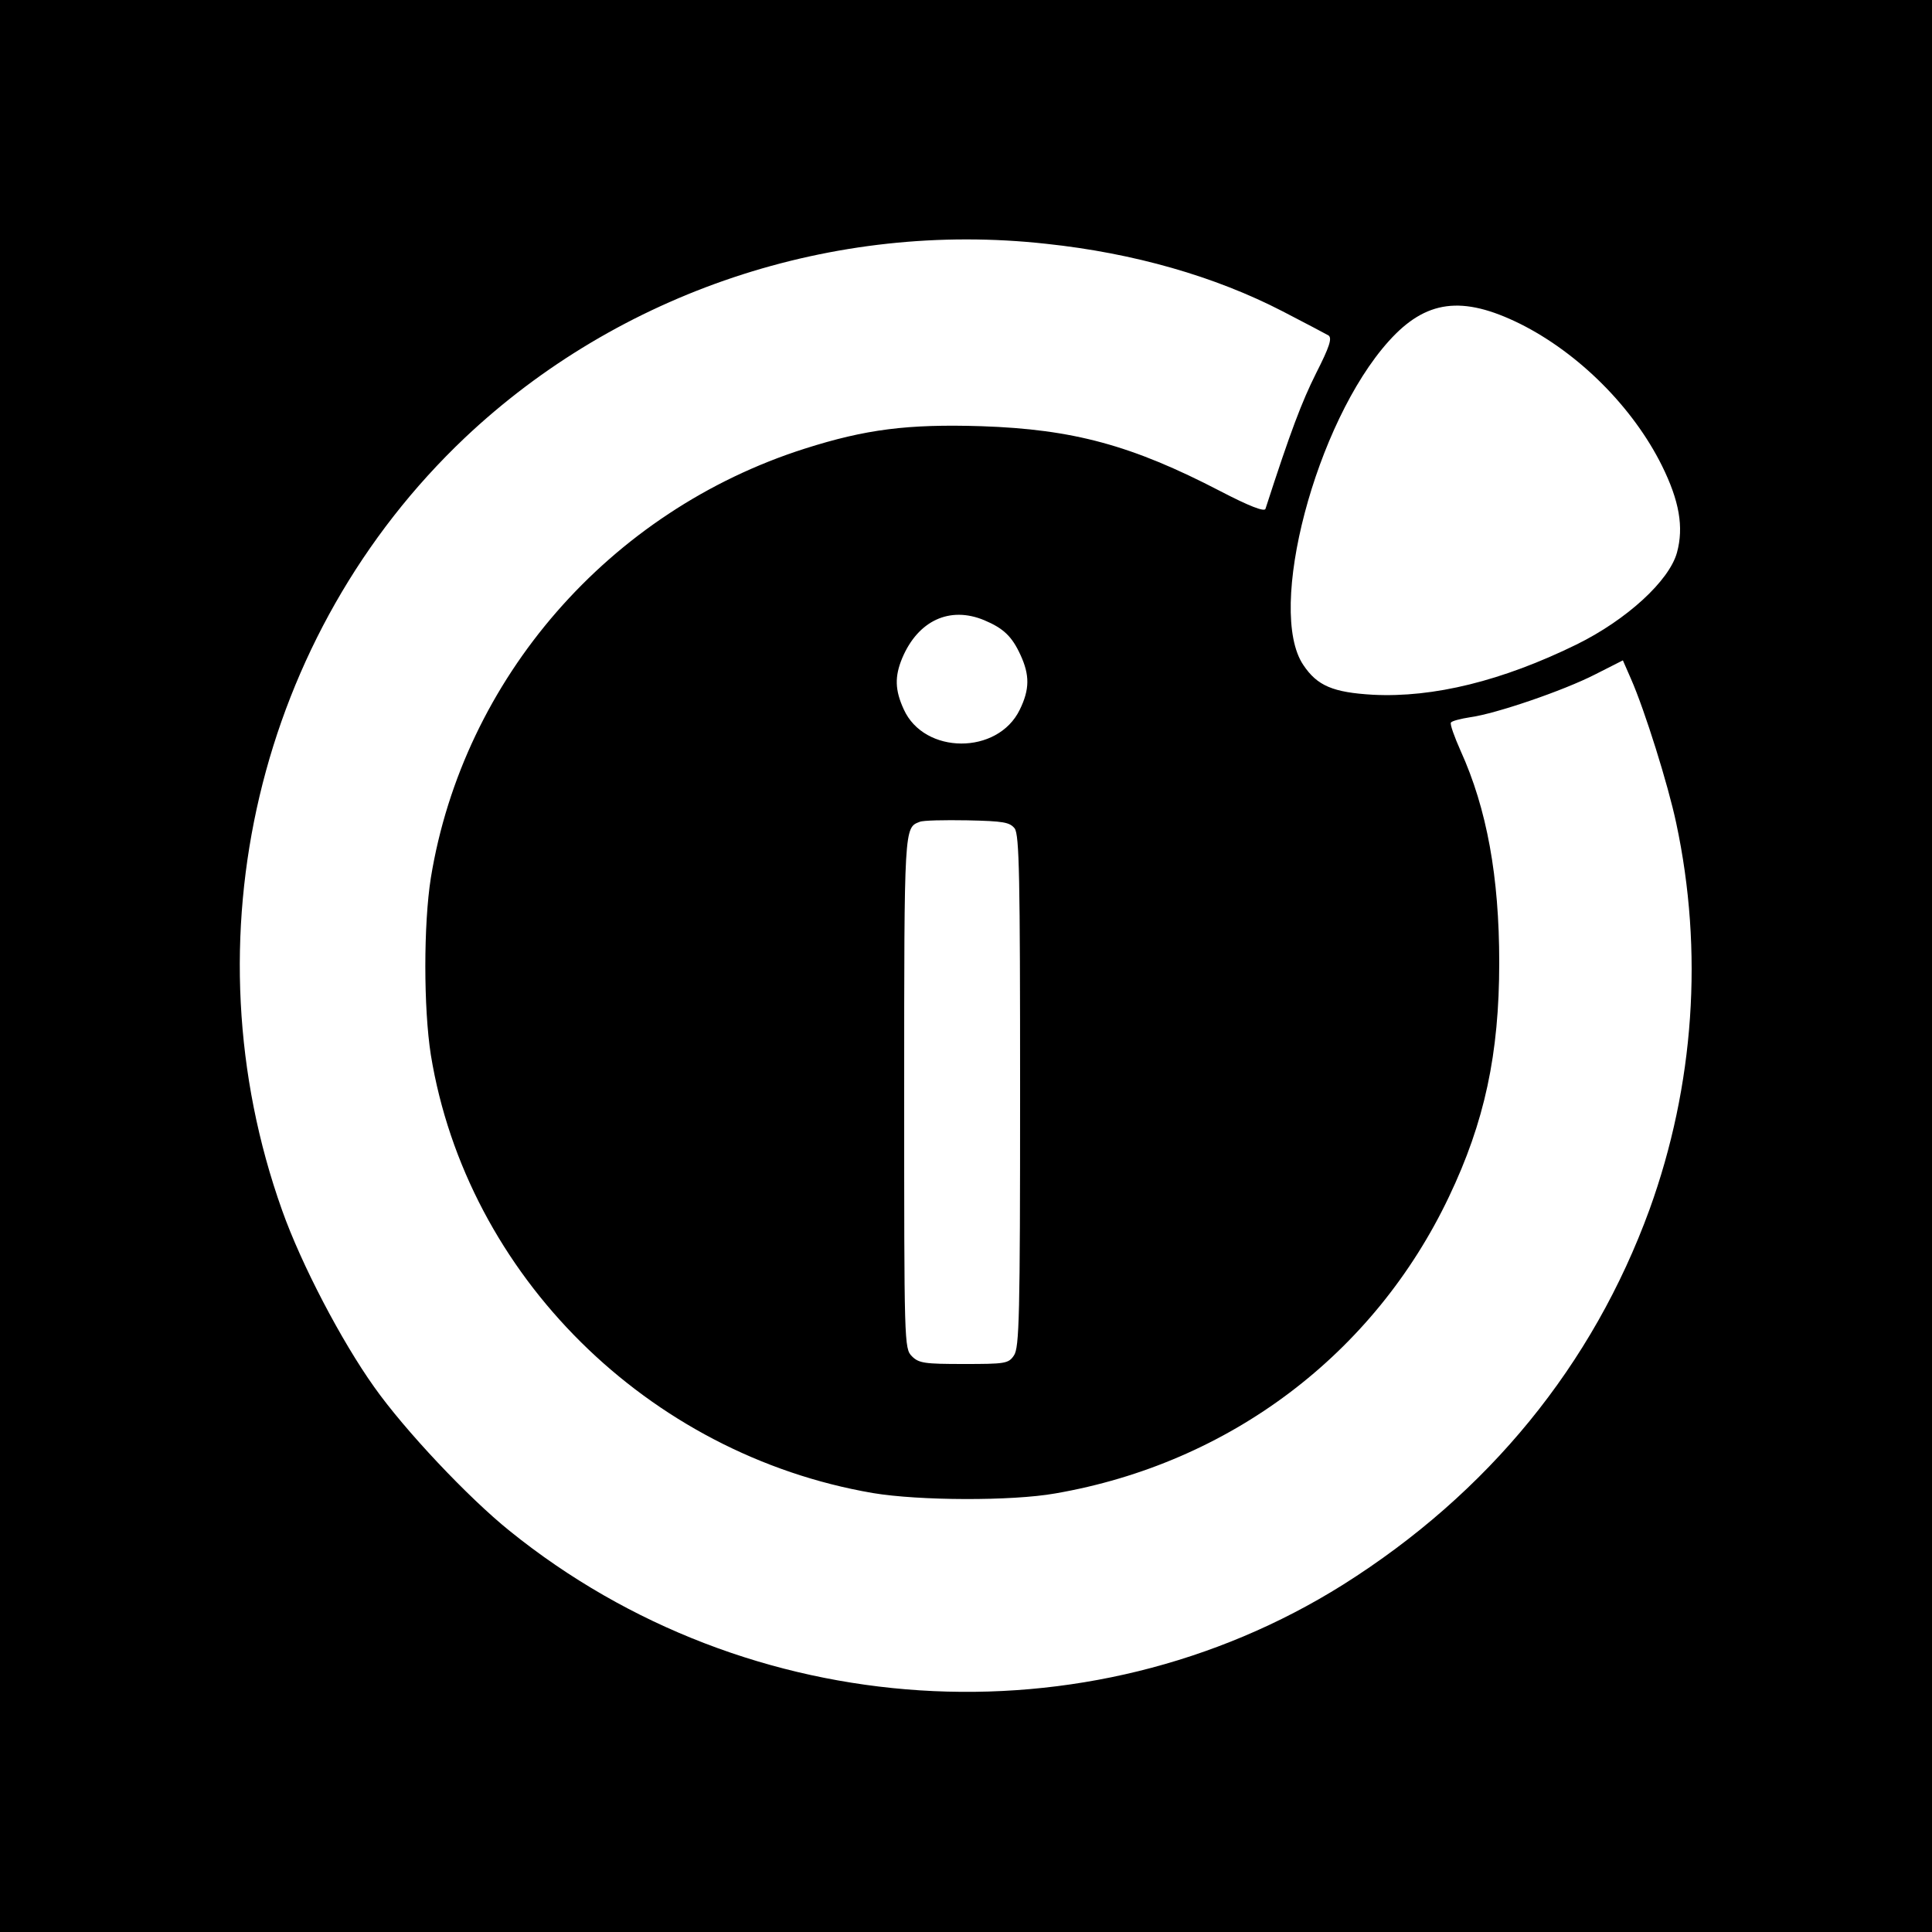
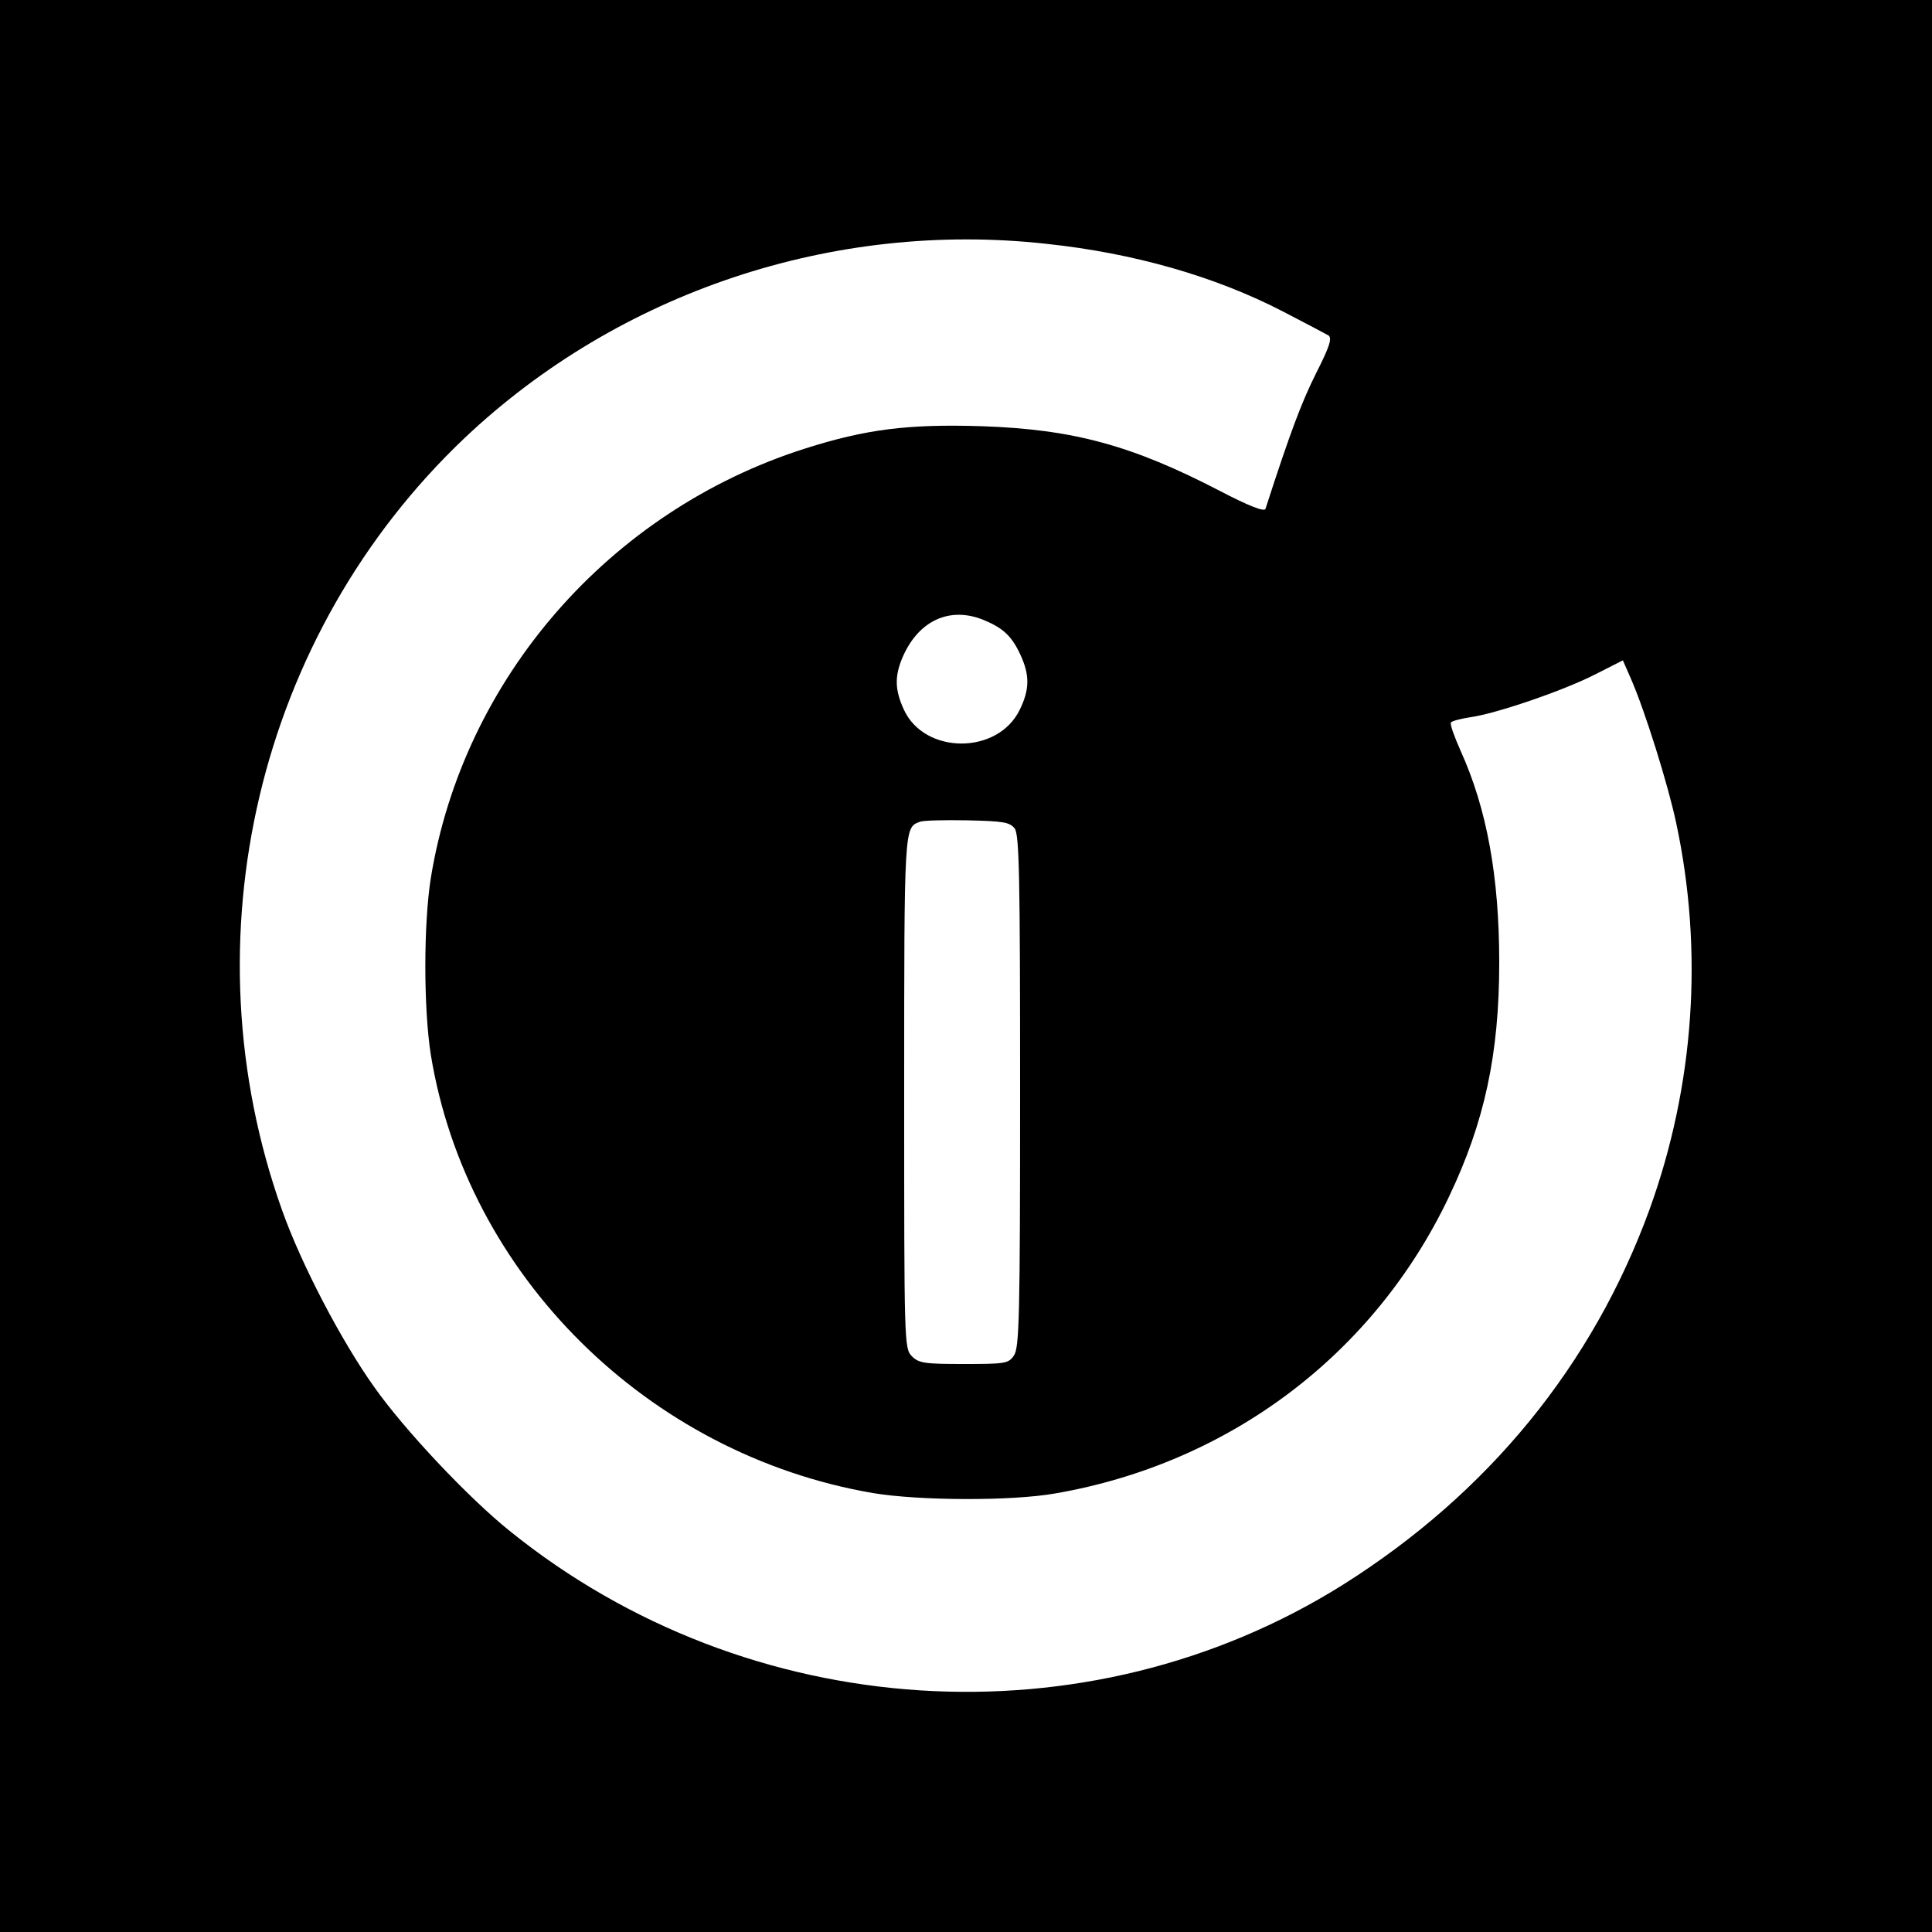
<svg xmlns="http://www.w3.org/2000/svg" version="1.0" width="500pt" height="500pt" viewBox="0 0 500 500" preserveAspectRatio="xMidYMid meet">
  <g transform="translate(0,500) scale(0.1,-0.1)" fill="#000000" stroke="none">
-     <path d="M0 2500 l0 -2500 2500 0 2500 0 0 2500 0 2500 -2500 0 -2500 0 0 -2500z m2708 1869 c226 -24 436 -84 612 -175 58 -30 111 -58 118 -62 10 -7 3 -29 -32 -98 -37 -74 -66 -150 -131 -351 -3 -8 -42 7 -117 46 -229 119 -381 160 -618 168 -191 6 -300 -8 -457 -58 -506 -161 -884 -595 -968 -1111 -19 -120 -19 -337 0 -458 93 -570 561 -1034 1144 -1134 120 -20 359 -21 472 -1 451 78 825 360 1019 768 92 193 130 369 130 606 0 222 -32 398 -100 548 -16 36 -28 69 -25 73 2 4 25 10 51 14 65 9 239 68 323 111 l71 36 21 -48 c36 -82 96 -274 117 -373 71 -332 47 -679 -69 -1000 -147 -403 -417 -734 -793 -971 -663 -416 -1539 -360 -2157 139 -107 86 -272 261 -351 373 -84 118 -188 316 -238 457 -250 701 -63 1491 473 1999 399 377 954 563 1505 502z m1226 -207 c152 -76 292 -216 367 -367 45 -91 57 -159 39 -225 -20 -73 -130 -174 -260 -238 -192 -94 -370 -138 -527 -130 -103 6 -144 23 -180 77 -96 142 32 628 221 838 96 107 190 119 340 45z m-1387 -767 c50 -21 72 -42 94 -90 24 -52 24 -89 -2 -142 -57 -117 -247 -116 -300 1 -23 50 -24 85 -4 133 41 97 123 135 212 98z m79 -539 c12 -17 14 -126 14 -681 0 -582 -2 -663 -16 -683 -14 -21 -23 -22 -130 -22 -101 0 -116 2 -134 20 -20 20 -20 33 -20 683 0 688 0 685 40 700 8 4 64 5 123 4 95 -2 110 -5 123 -21z" />
+     <path d="M0 2500 l0 -2500 2500 0 2500 0 0 2500 0 2500 -2500 0 -2500 0 0 -2500z m2708 1869 c226 -24 436 -84 612 -175 58 -30 111 -58 118 -62 10 -7 3 -29 -32 -98 -37 -74 -66 -150 -131 -351 -3 -8 -42 7 -117 46 -229 119 -381 160 -618 168 -191 6 -300 -8 -457 -58 -506 -161 -884 -595 -968 -1111 -19 -120 -19 -337 0 -458 93 -570 561 -1034 1144 -1134 120 -20 359 -21 472 -1 451 78 825 360 1019 768 92 193 130 369 130 606 0 222 -32 398 -100 548 -16 36 -28 69 -25 73 2 4 25 10 51 14 65 9 239 68 323 111 l71 36 21 -48 c36 -82 96 -274 117 -373 71 -332 47 -679 -69 -1000 -147 -403 -417 -734 -793 -971 -663 -416 -1539 -360 -2157 139 -107 86 -272 261 -351 373 -84 118 -188 316 -238 457 -250 701 -63 1491 473 1999 399 377 954 563 1505 502z m1226 -207 z m-1387 -767 c50 -21 72 -42 94 -90 24 -52 24 -89 -2 -142 -57 -117 -247 -116 -300 1 -23 50 -24 85 -4 133 41 97 123 135 212 98z m79 -539 c12 -17 14 -126 14 -681 0 -582 -2 -663 -16 -683 -14 -21 -23 -22 -130 -22 -101 0 -116 2 -134 20 -20 20 -20 33 -20 683 0 688 0 685 40 700 8 4 64 5 123 4 95 -2 110 -5 123 -21z" />
  </g>
</svg>